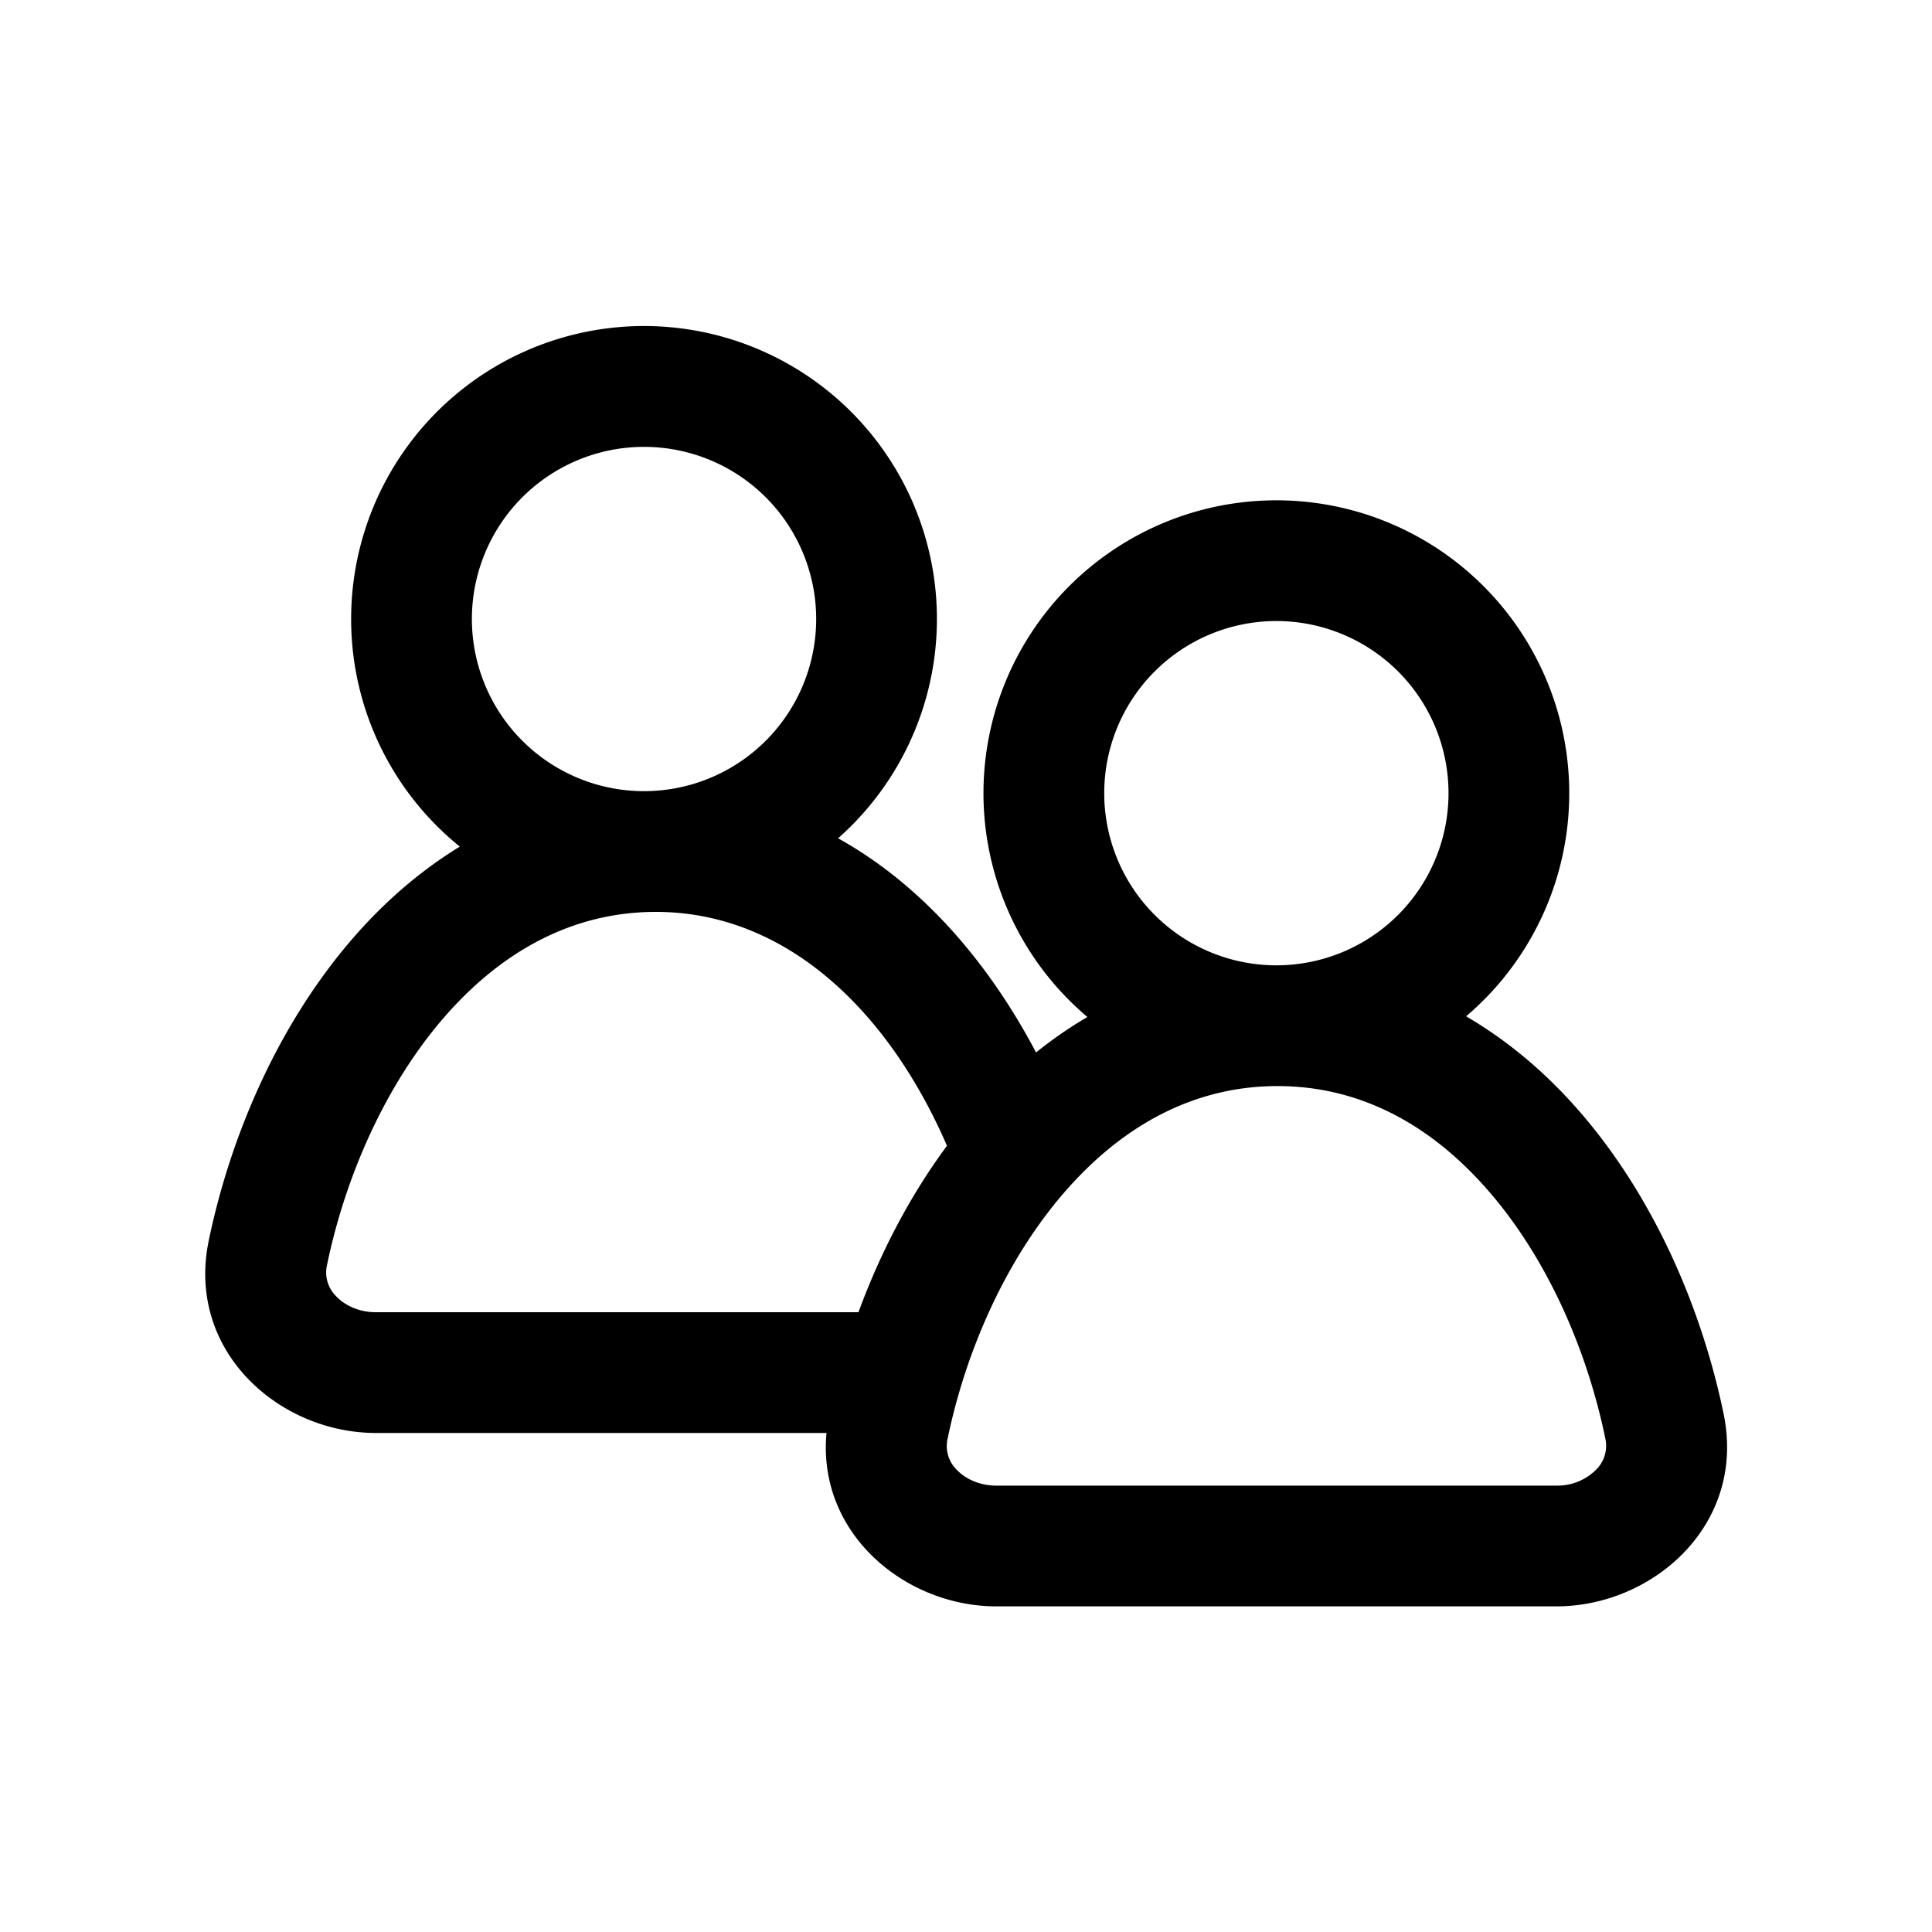
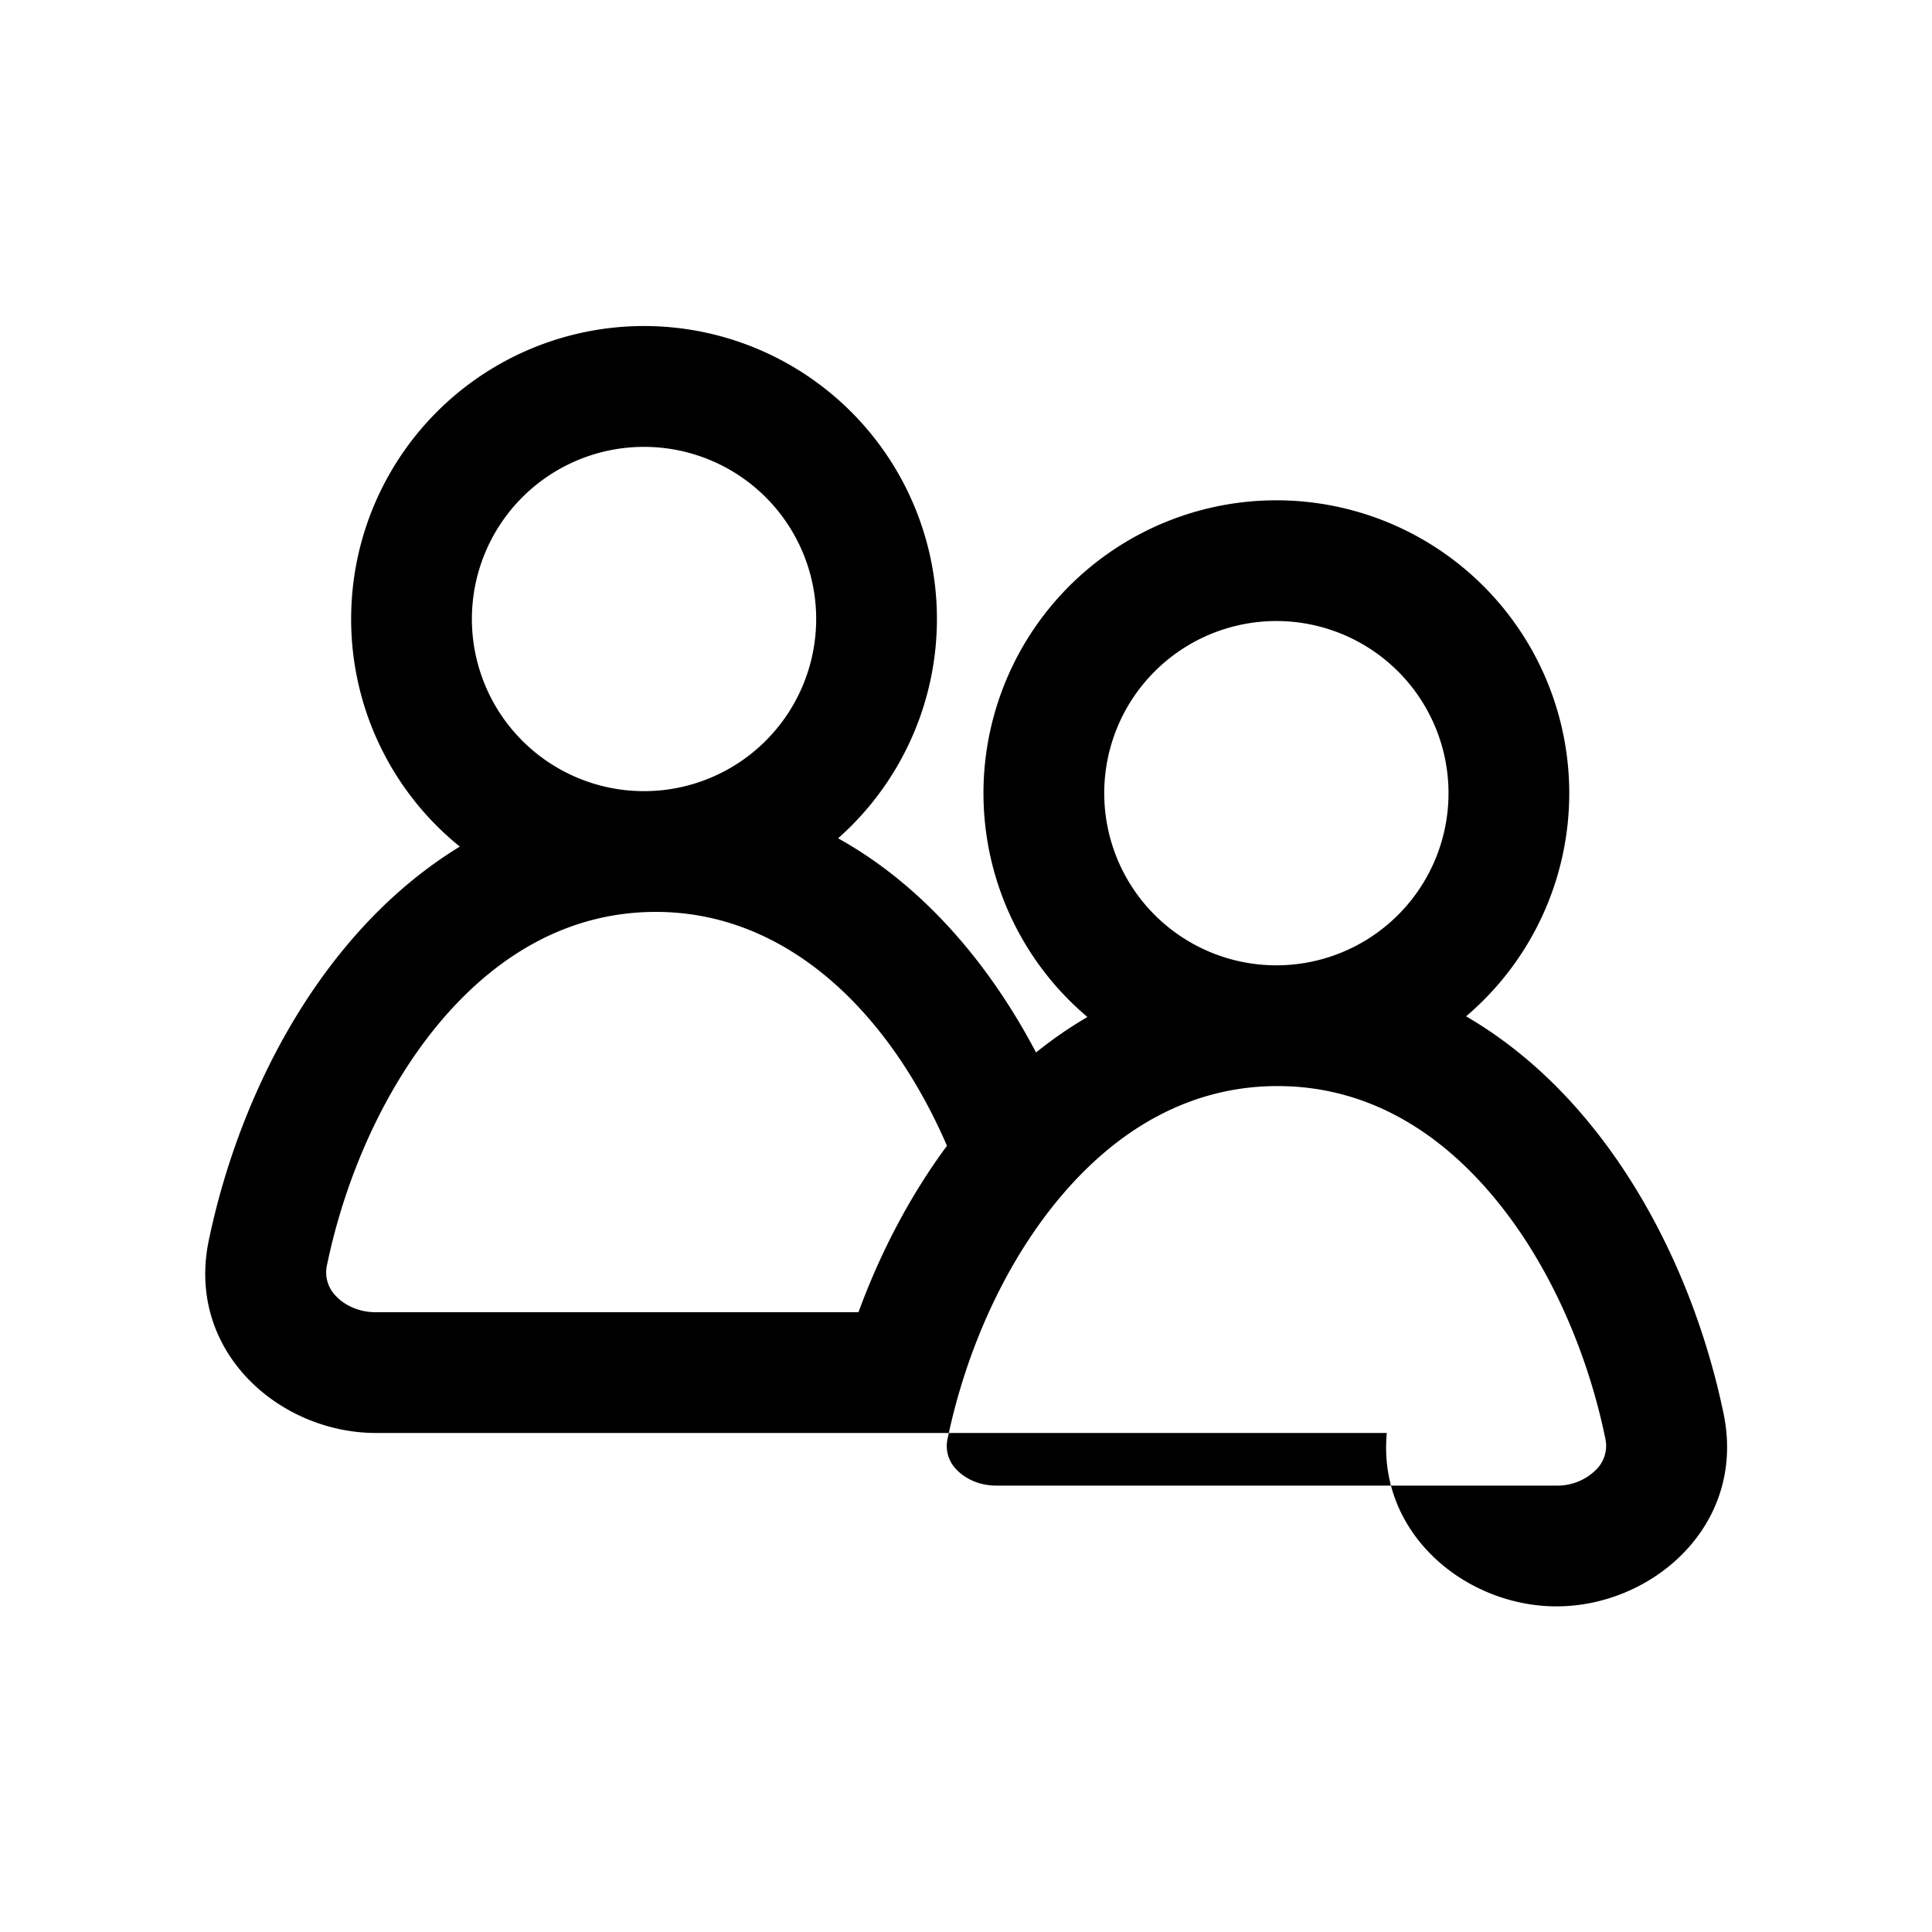
<svg xmlns="http://www.w3.org/2000/svg" width="20" height="20" fill="currentColor" viewBox="0 0 20 20">
-   <path fill-rule="evenodd" d="M3.635 6.408a3.032 3.032 0 1 1 5.041 2.27c.894.497 1.577 1.32 2.049 2.217.168-.135.345-.258.532-.367a3.032 3.032 0 1 1 3.92-.007c.452.263.85.608 1.189 1.002.757.878 1.25 2.018 1.477 3.114.236 1.149-.735 1.992-1.73 1.992h-5.8c-.936 0-1.854-.748-1.757-1.795H3.89c-.995 0-1.967-.843-1.729-1.992.228-1.098.724-2.24 1.484-3.12.32-.371.693-.7 1.115-.958a3.026 3.026 0 0 1-1.125-2.356Zm3.032-1.782a1.782 1.782 0 1 0 0 3.564 1.782 1.782 0 0 0 0-3.564Zm2.22 8.958c.223-.609.529-1.2.916-1.723-.61-1.407-1.672-2.421-3.013-2.421-.872 0-1.61.417-2.2 1.1-.595.69-1.012 1.625-1.205 2.556a.346.346 0 0 0 .092.32c.09.096.237.168.413.168h4.997Zm4.326-7.155a1.782 1.782 0 1 0 0 3.564 1.782 1.782 0 0 0 0-3.564Zm-2.193 5.912c-.598.688-1.017 1.622-1.21 2.55a.344.344 0 0 0 .09.32c.09.096.237.168.413.168h5.8a.566.566 0 0 0 .413-.168.347.347 0 0 0 .092-.321c-.192-.93-.606-1.863-1.2-2.551-.586-.68-1.321-1.096-2.193-1.096-.873 0-1.613.416-2.205 1.098Z" clip-rule="evenodd" />
+   <path fill-rule="evenodd" d="M3.635 6.408a3.032 3.032 0 1 1 5.041 2.27c.894.497 1.577 1.32 2.049 2.217.168-.135.345-.258.532-.367a3.032 3.032 0 1 1 3.92-.007c.452.263.85.608 1.189 1.002.757.878 1.25 2.018 1.477 3.114.236 1.149-.735 1.992-1.73 1.992c-.936 0-1.854-.748-1.757-1.795H3.89c-.995 0-1.967-.843-1.729-1.992.228-1.098.724-2.24 1.484-3.12.32-.371.693-.7 1.115-.958a3.026 3.026 0 0 1-1.125-2.356Zm3.032-1.782a1.782 1.782 0 1 0 0 3.564 1.782 1.782 0 0 0 0-3.564Zm2.22 8.958c.223-.609.529-1.2.916-1.723-.61-1.407-1.672-2.421-3.013-2.421-.872 0-1.61.417-2.2 1.1-.595.69-1.012 1.625-1.205 2.556a.346.346 0 0 0 .092.32c.09.096.237.168.413.168h4.997Zm4.326-7.155a1.782 1.782 0 1 0 0 3.564 1.782 1.782 0 0 0 0-3.564Zm-2.193 5.912c-.598.688-1.017 1.622-1.21 2.55a.344.344 0 0 0 .09.32c.09.096.237.168.413.168h5.8a.566.566 0 0 0 .413-.168.347.347 0 0 0 .092-.321c-.192-.93-.606-1.863-1.2-2.551-.586-.68-1.321-1.096-2.193-1.096-.873 0-1.613.416-2.205 1.098Z" clip-rule="evenodd" />
</svg>